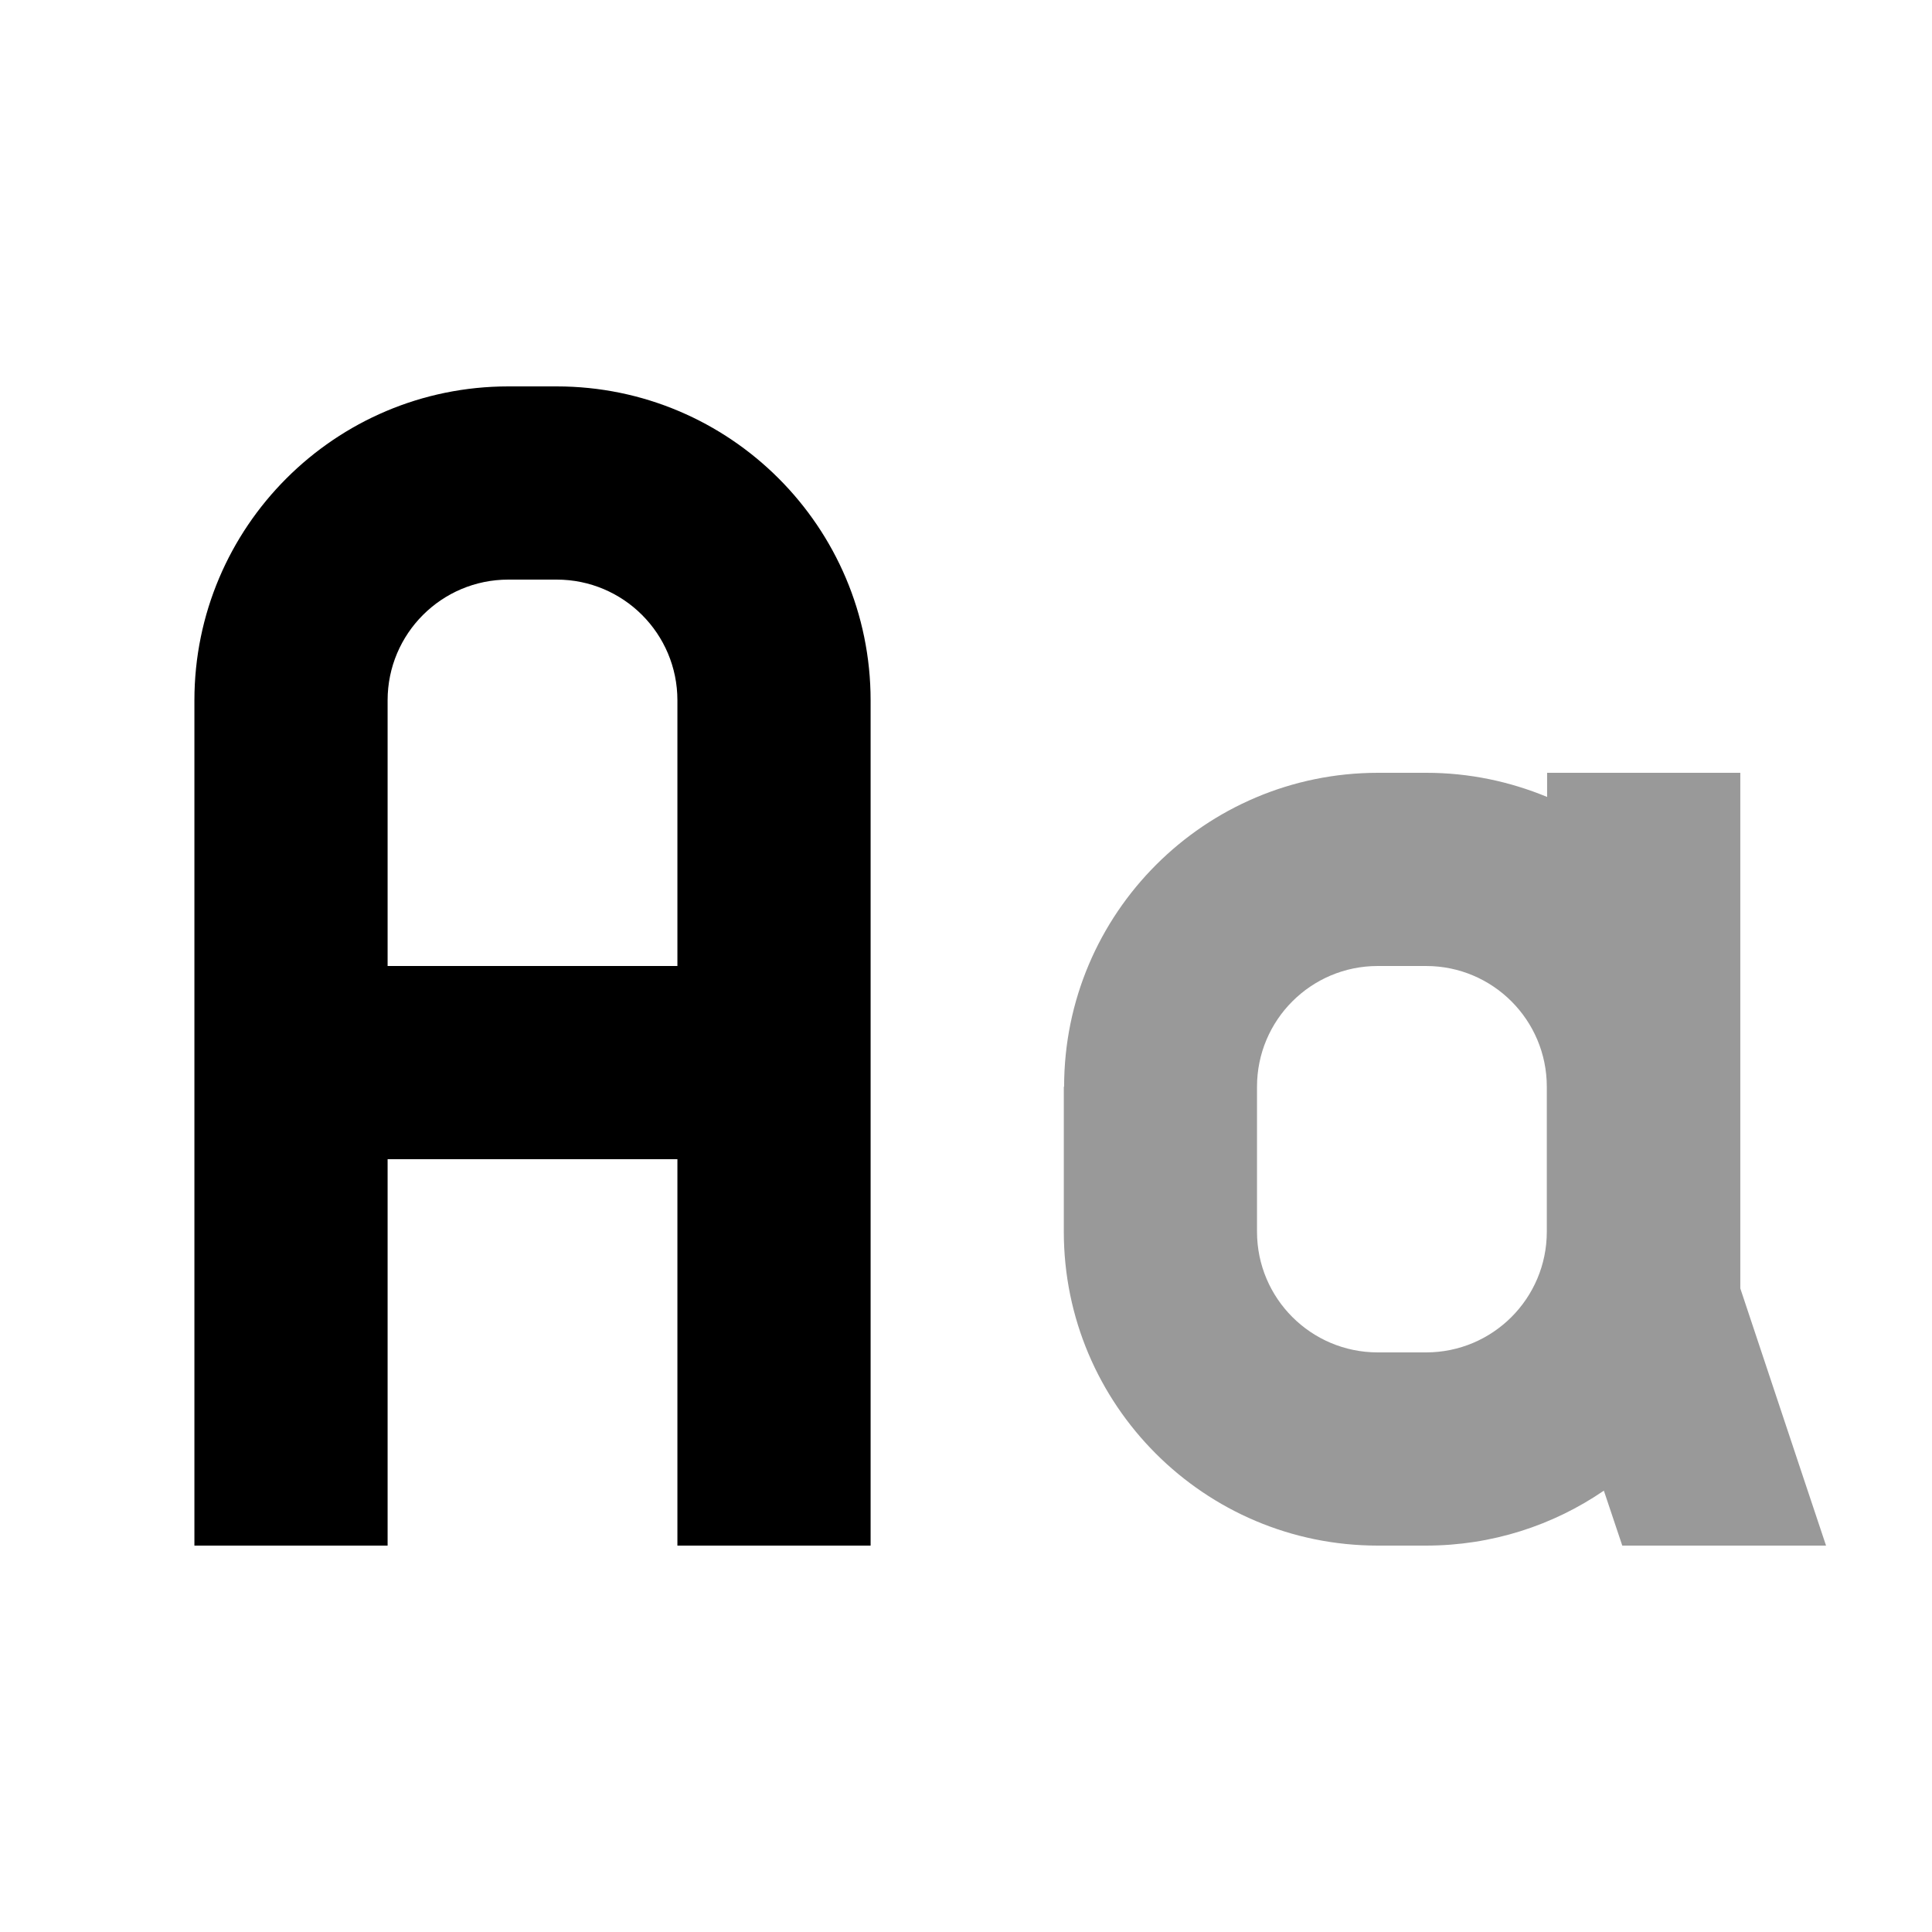
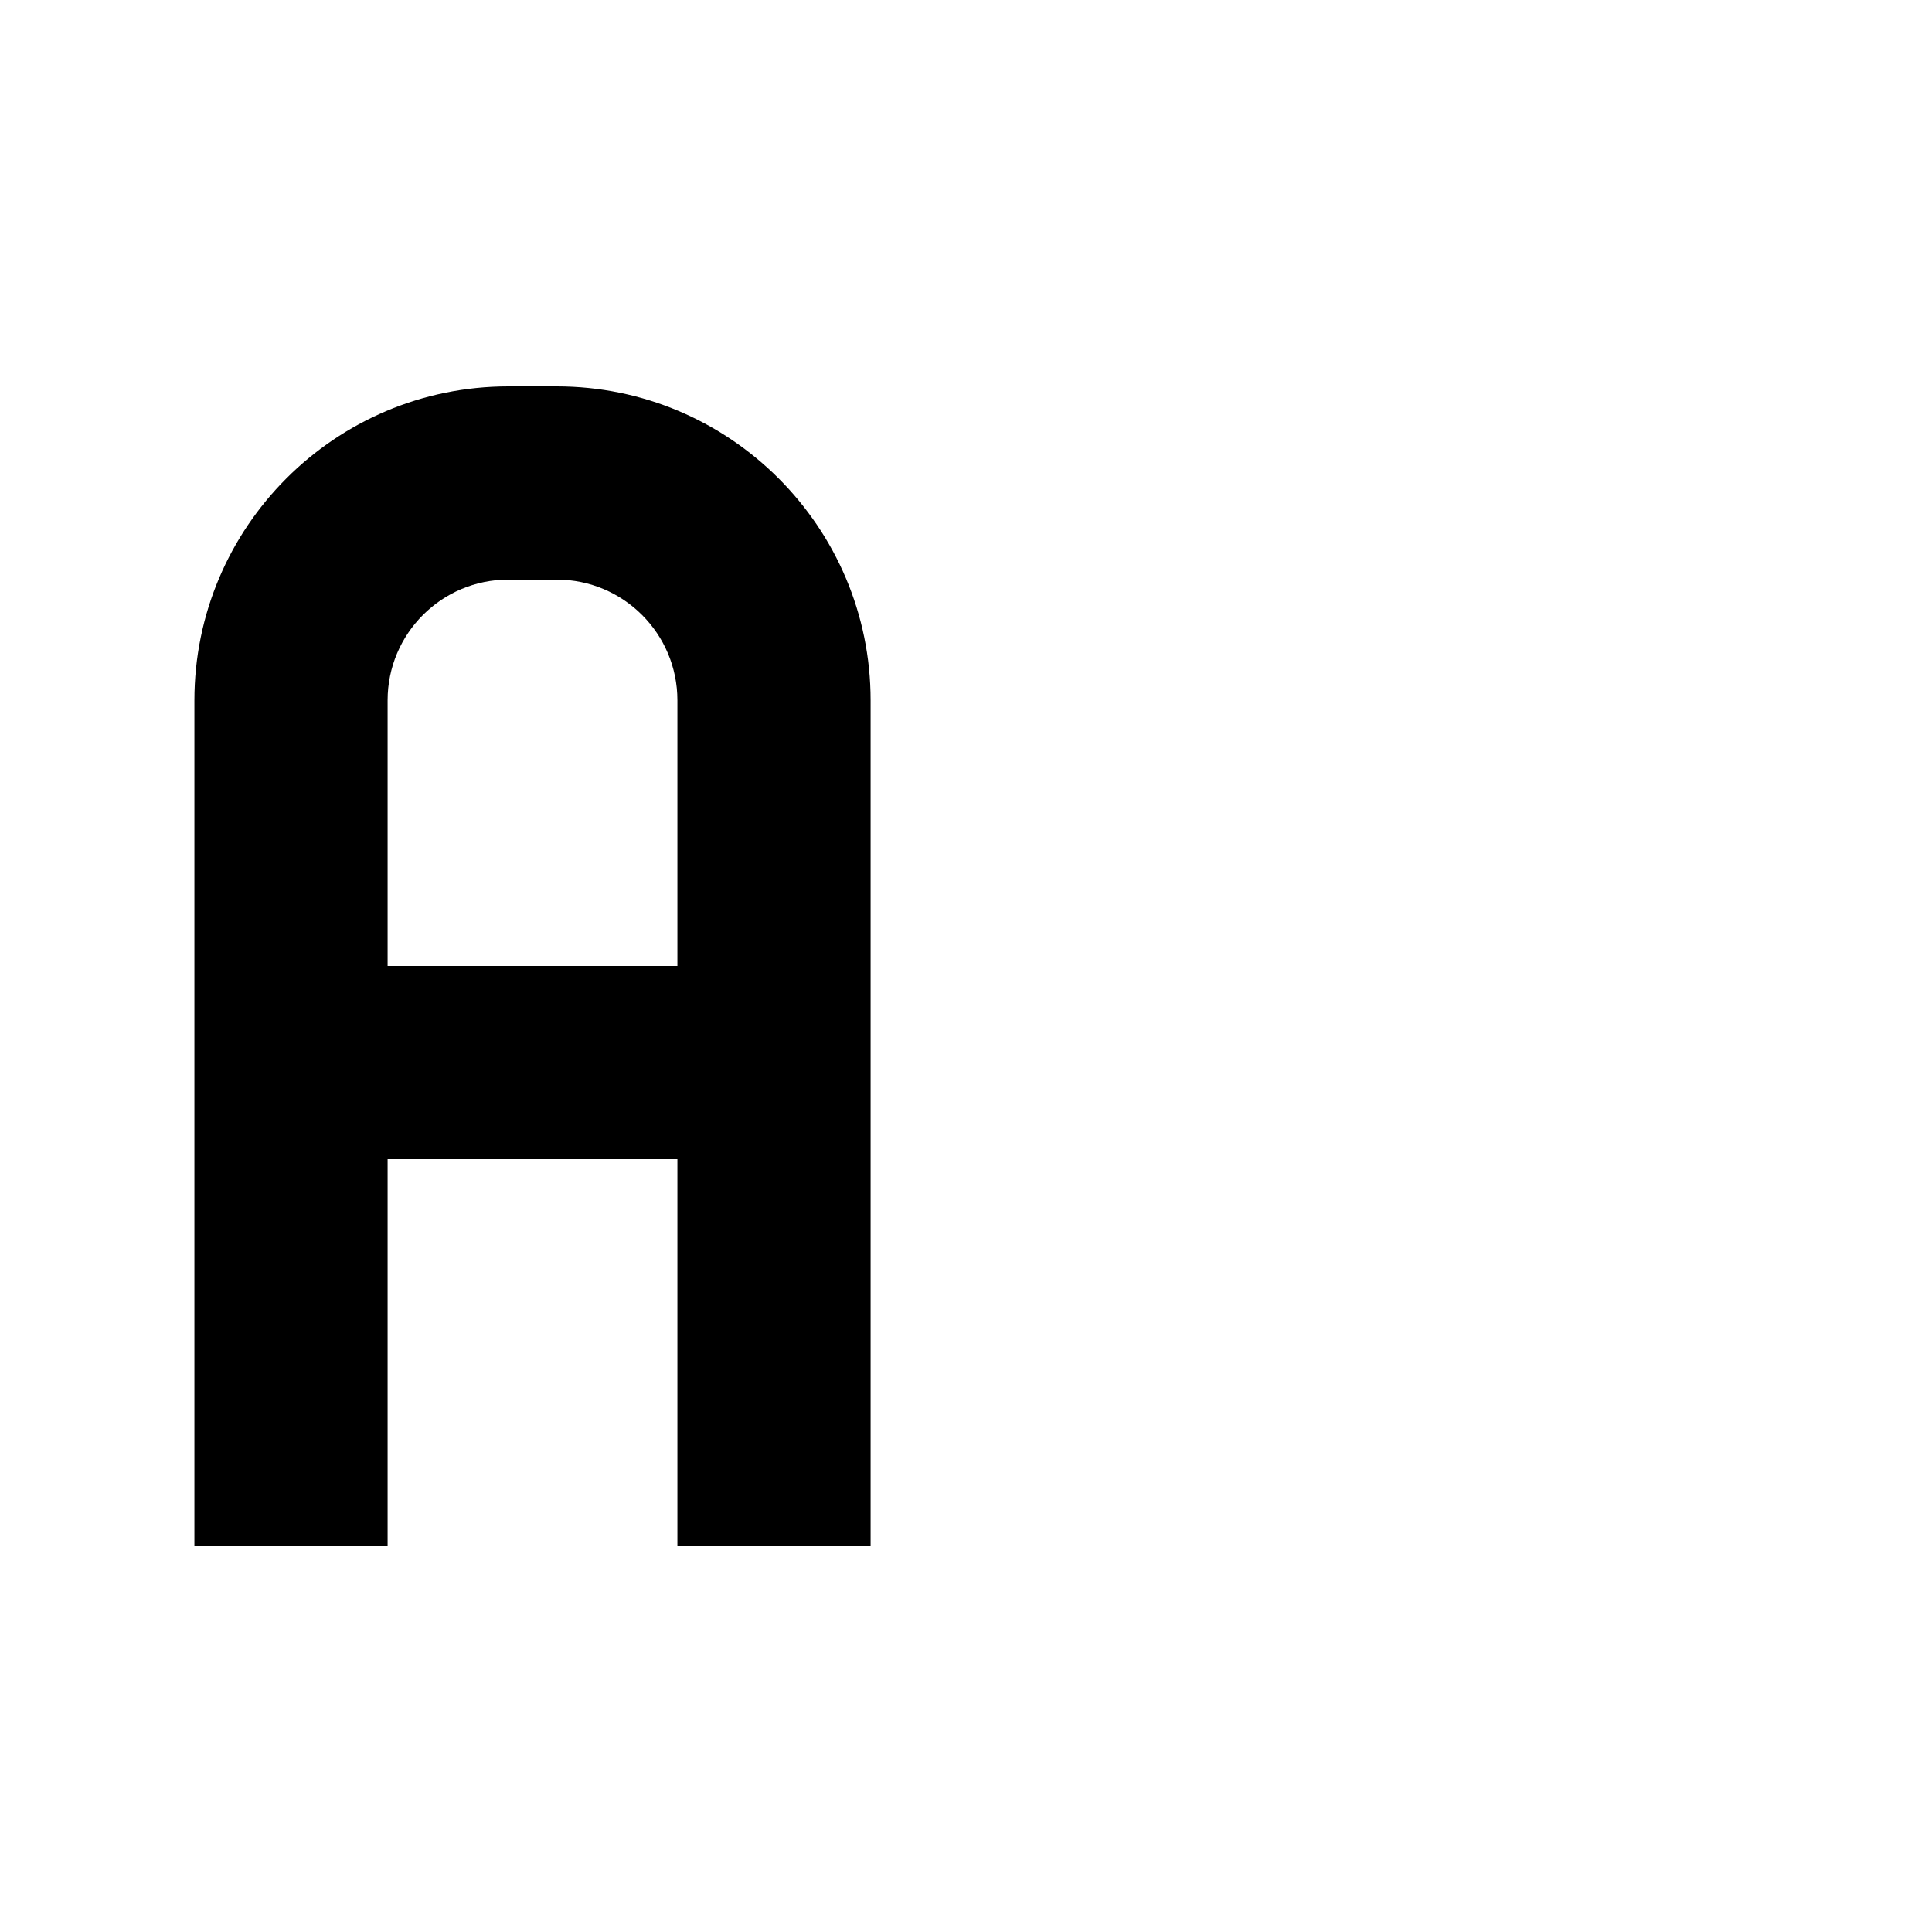
<svg xmlns="http://www.w3.org/2000/svg" viewBox="0 0 640 640">
-   <path opacity=".4" fill="currentColor" d="M352.4 360L352.4 408C352.4 465.4 399 512 456.4 512L472.4 512C494.2 512 514.5 505.3 531.3 493.8L537.4 512L604.9 512C603.6 508.1 594.1 479.7 576.5 426.8L576.5 256L512.5 256L512.5 264C500.2 258.9 486.7 256 472.5 256L456.5 256C399.1 256 352.5 302.6 352.5 360zM416.4 360C416.4 337.9 434.3 320 456.4 320L472.4 320C494.5 320 512.4 337.9 512.4 360L512.4 408C512.4 430.1 494.5 448 472.4 448L456.4 448C434.3 448 416.4 430.1 416.4 408L416.4 360z" />
  <path fill="currentColor" d="M128.4 232L128.4 320L224.4 320L224.4 232C224.4 209.9 206.5 192 184.4 192L168.4 192C146.3 192 128.4 209.9 128.4 232zM64.4 352L64.4 232C64.4 174.6 111 128 168.4 128L184.4 128C241.8 128 288.4 174.6 288.4 232L288.4 512L224.4 512L224.4 384L128.4 384L128.4 512L64.4 512L64.4 352z" />
</svg>